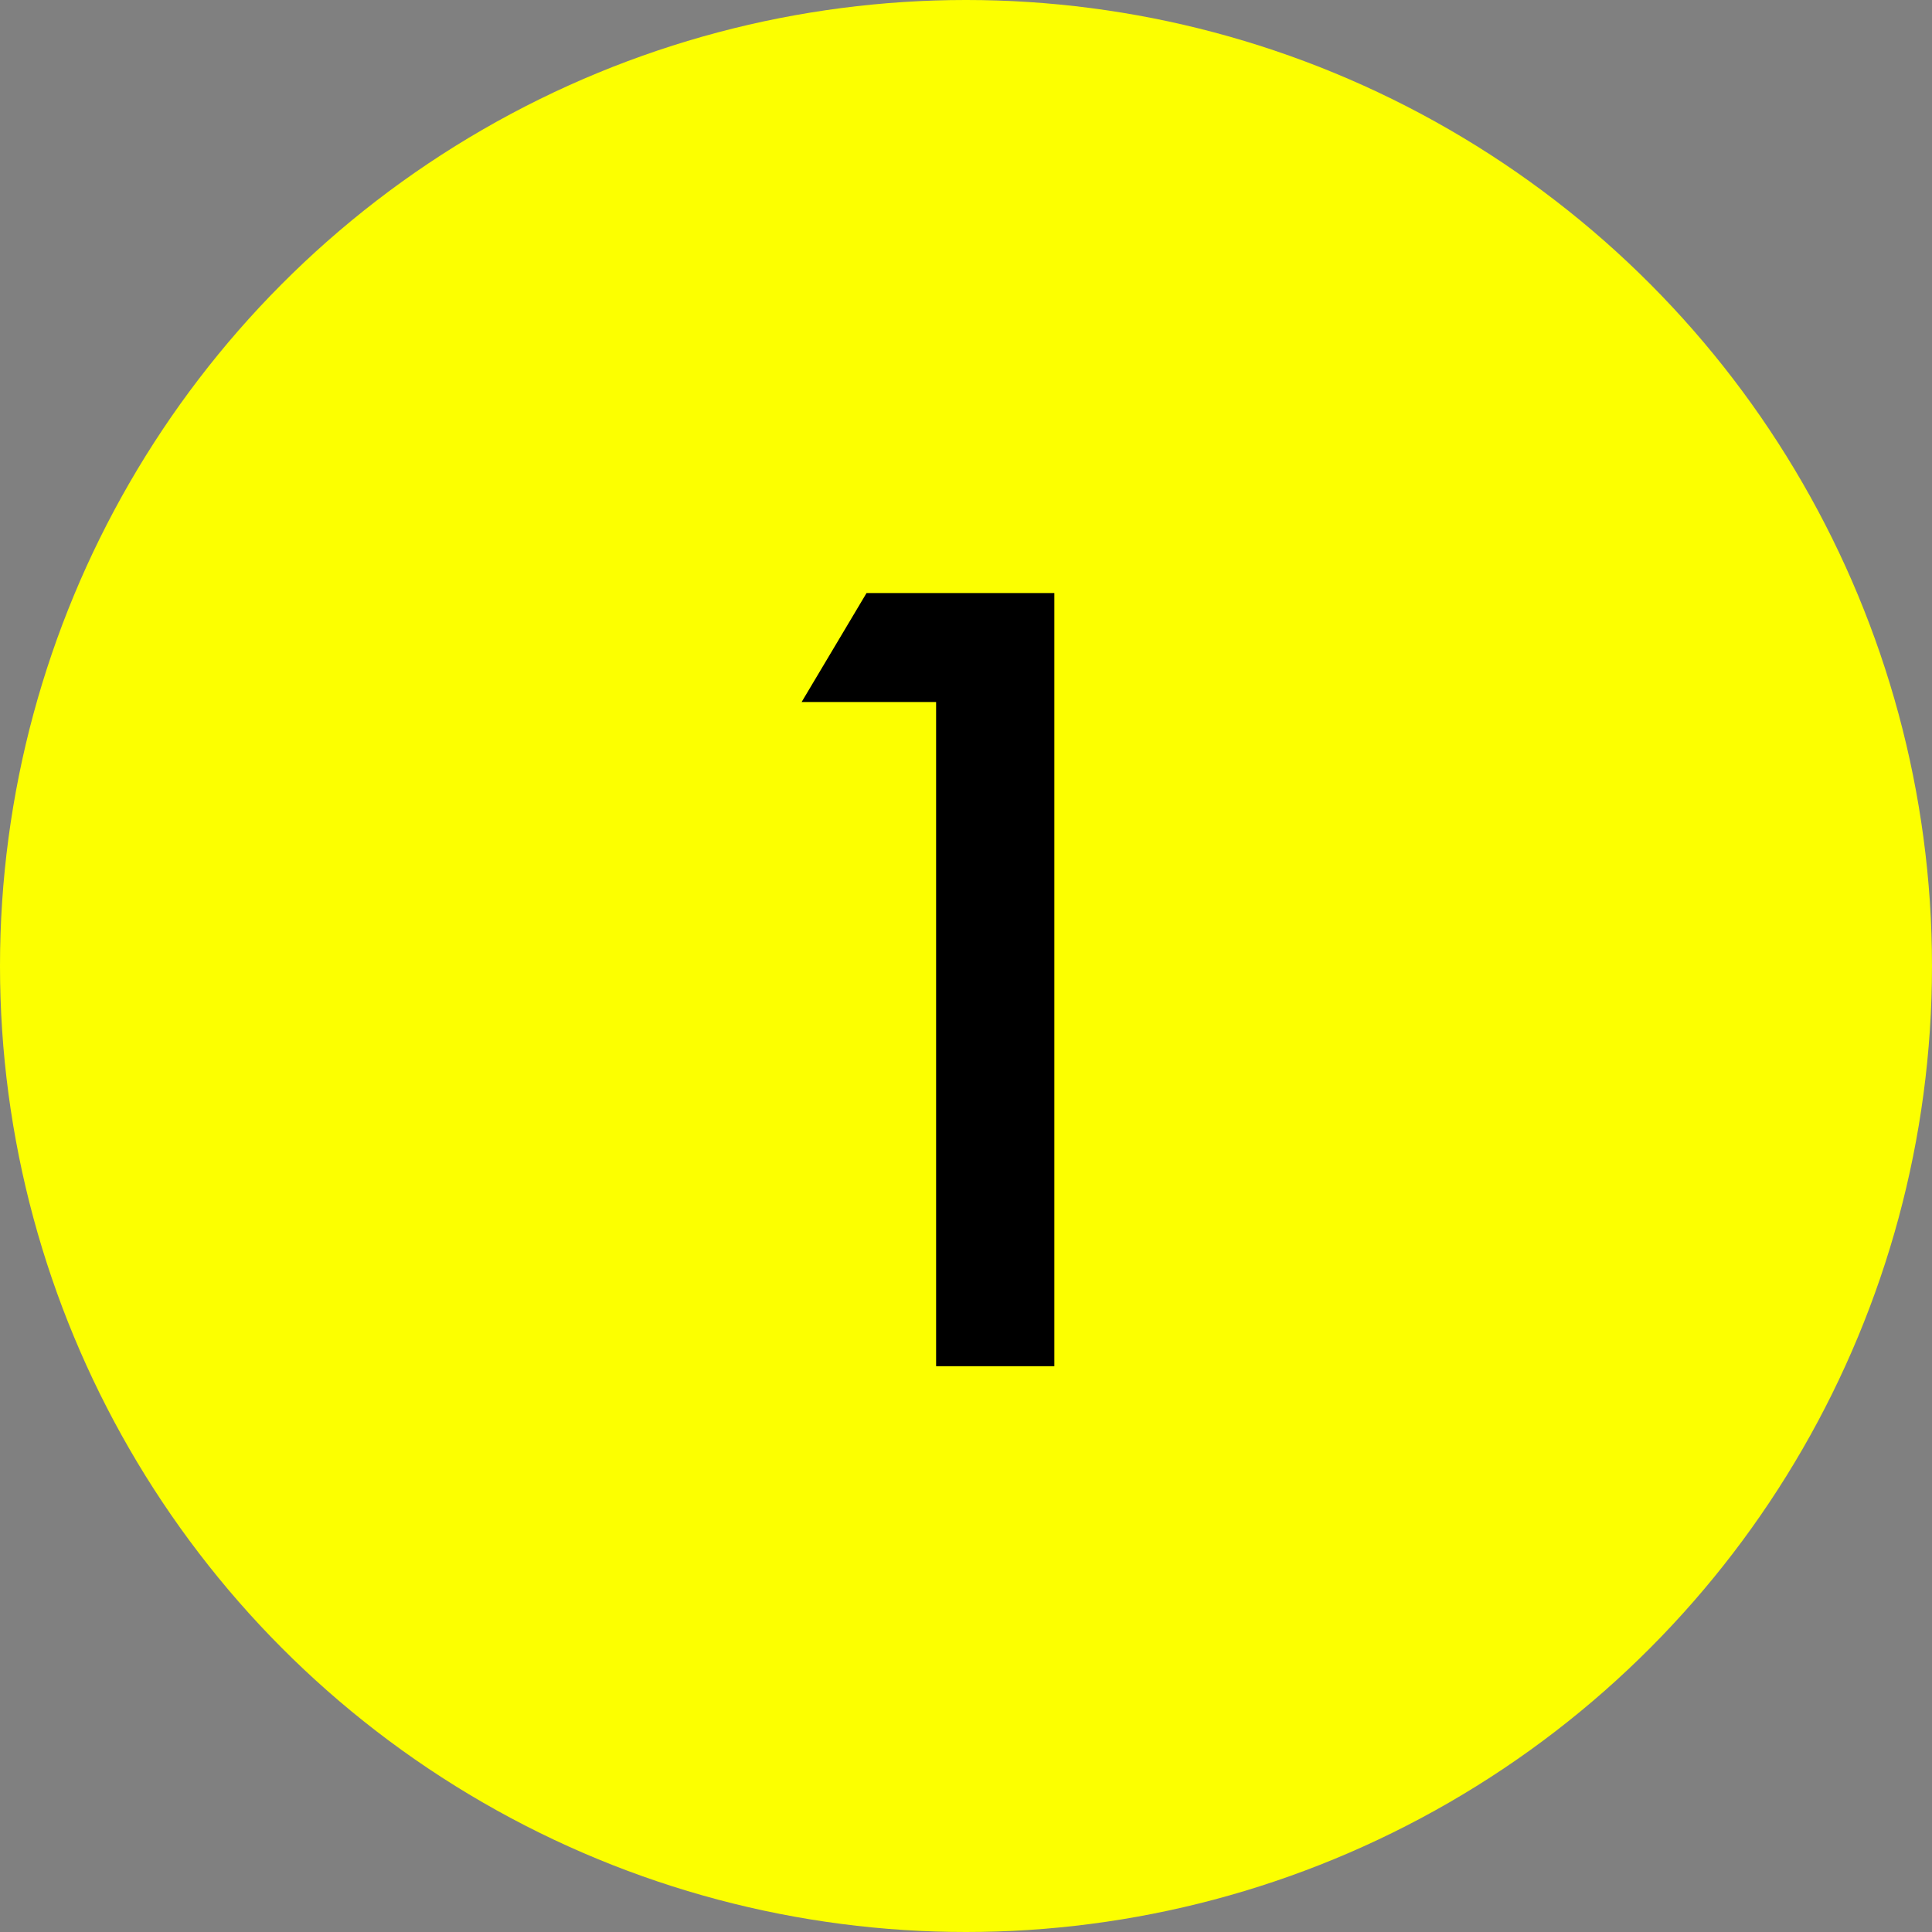
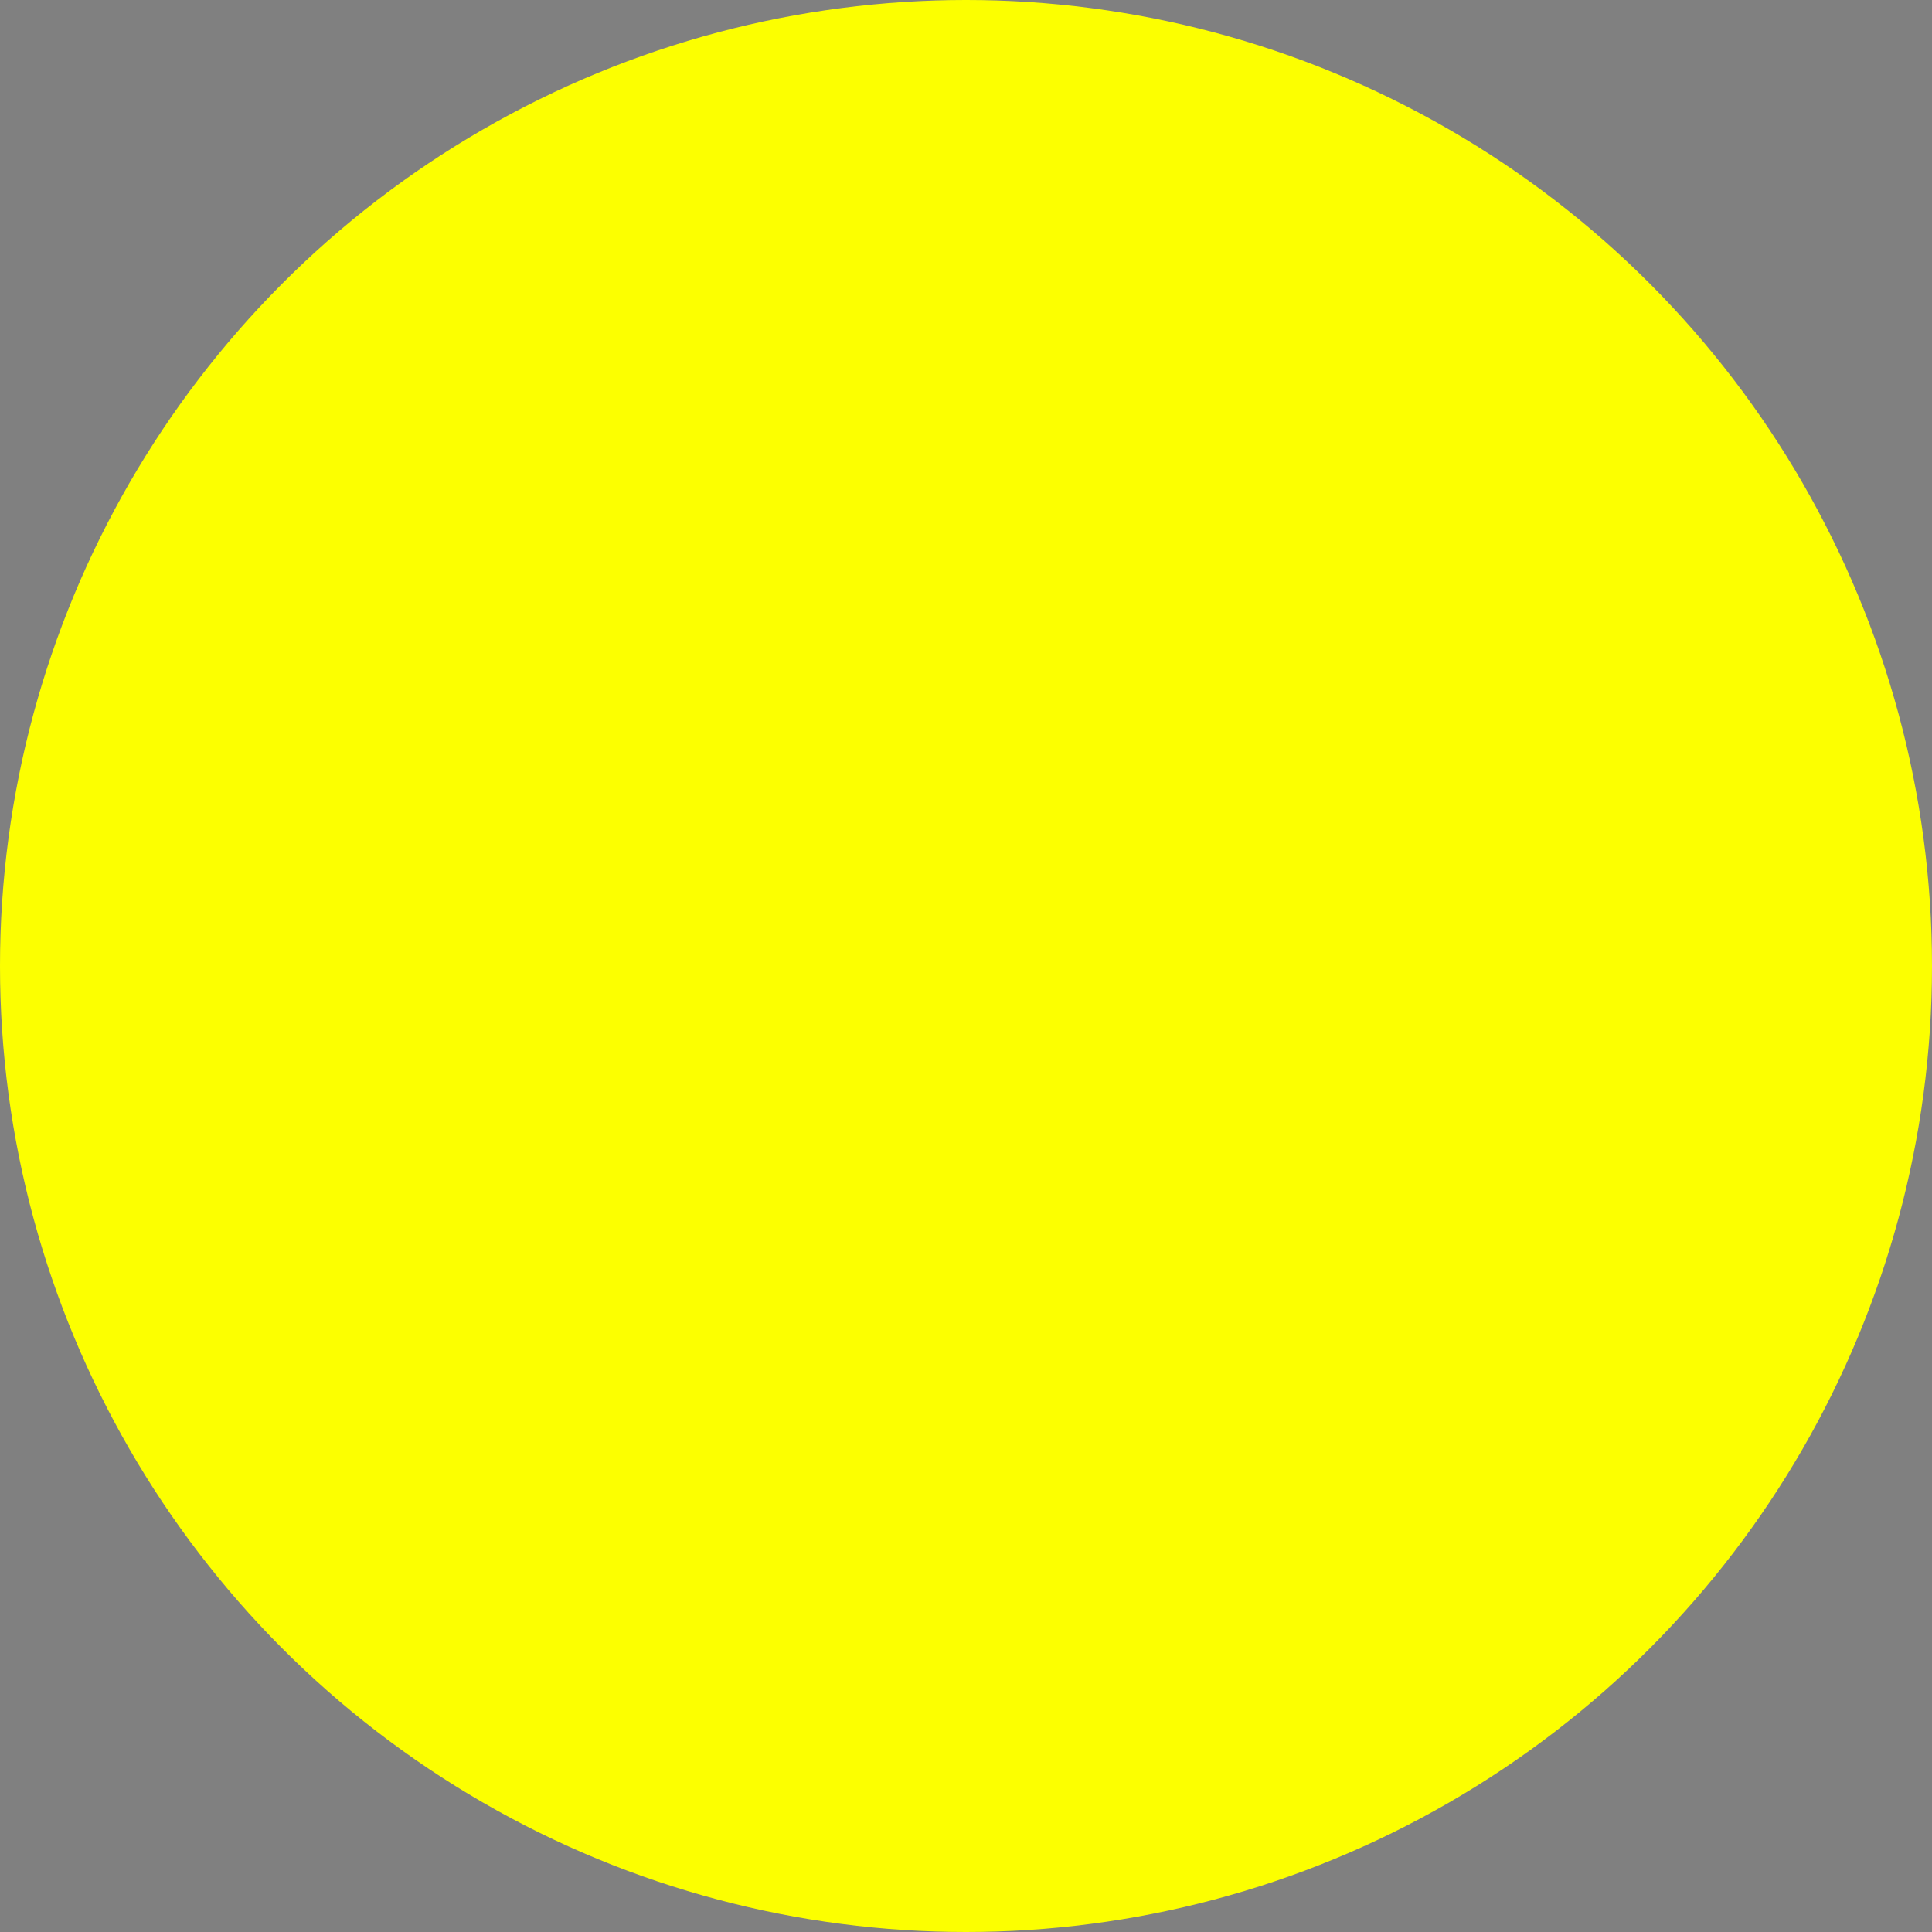
<svg xmlns="http://www.w3.org/2000/svg" width="40" height="40" viewBox="0 0 40 40" fill="none">
  <rect x="0" y="0" width="40" height="40" fill="#808080" stroke="none" />
  <circle cx="20" cy="20" r="20" fill="#FCFF00" />
-   <path d="M19.381 28.286V14.534H16.597L17.941 12.278H21.829V28.286H19.381Z" fill="black" />
</svg>